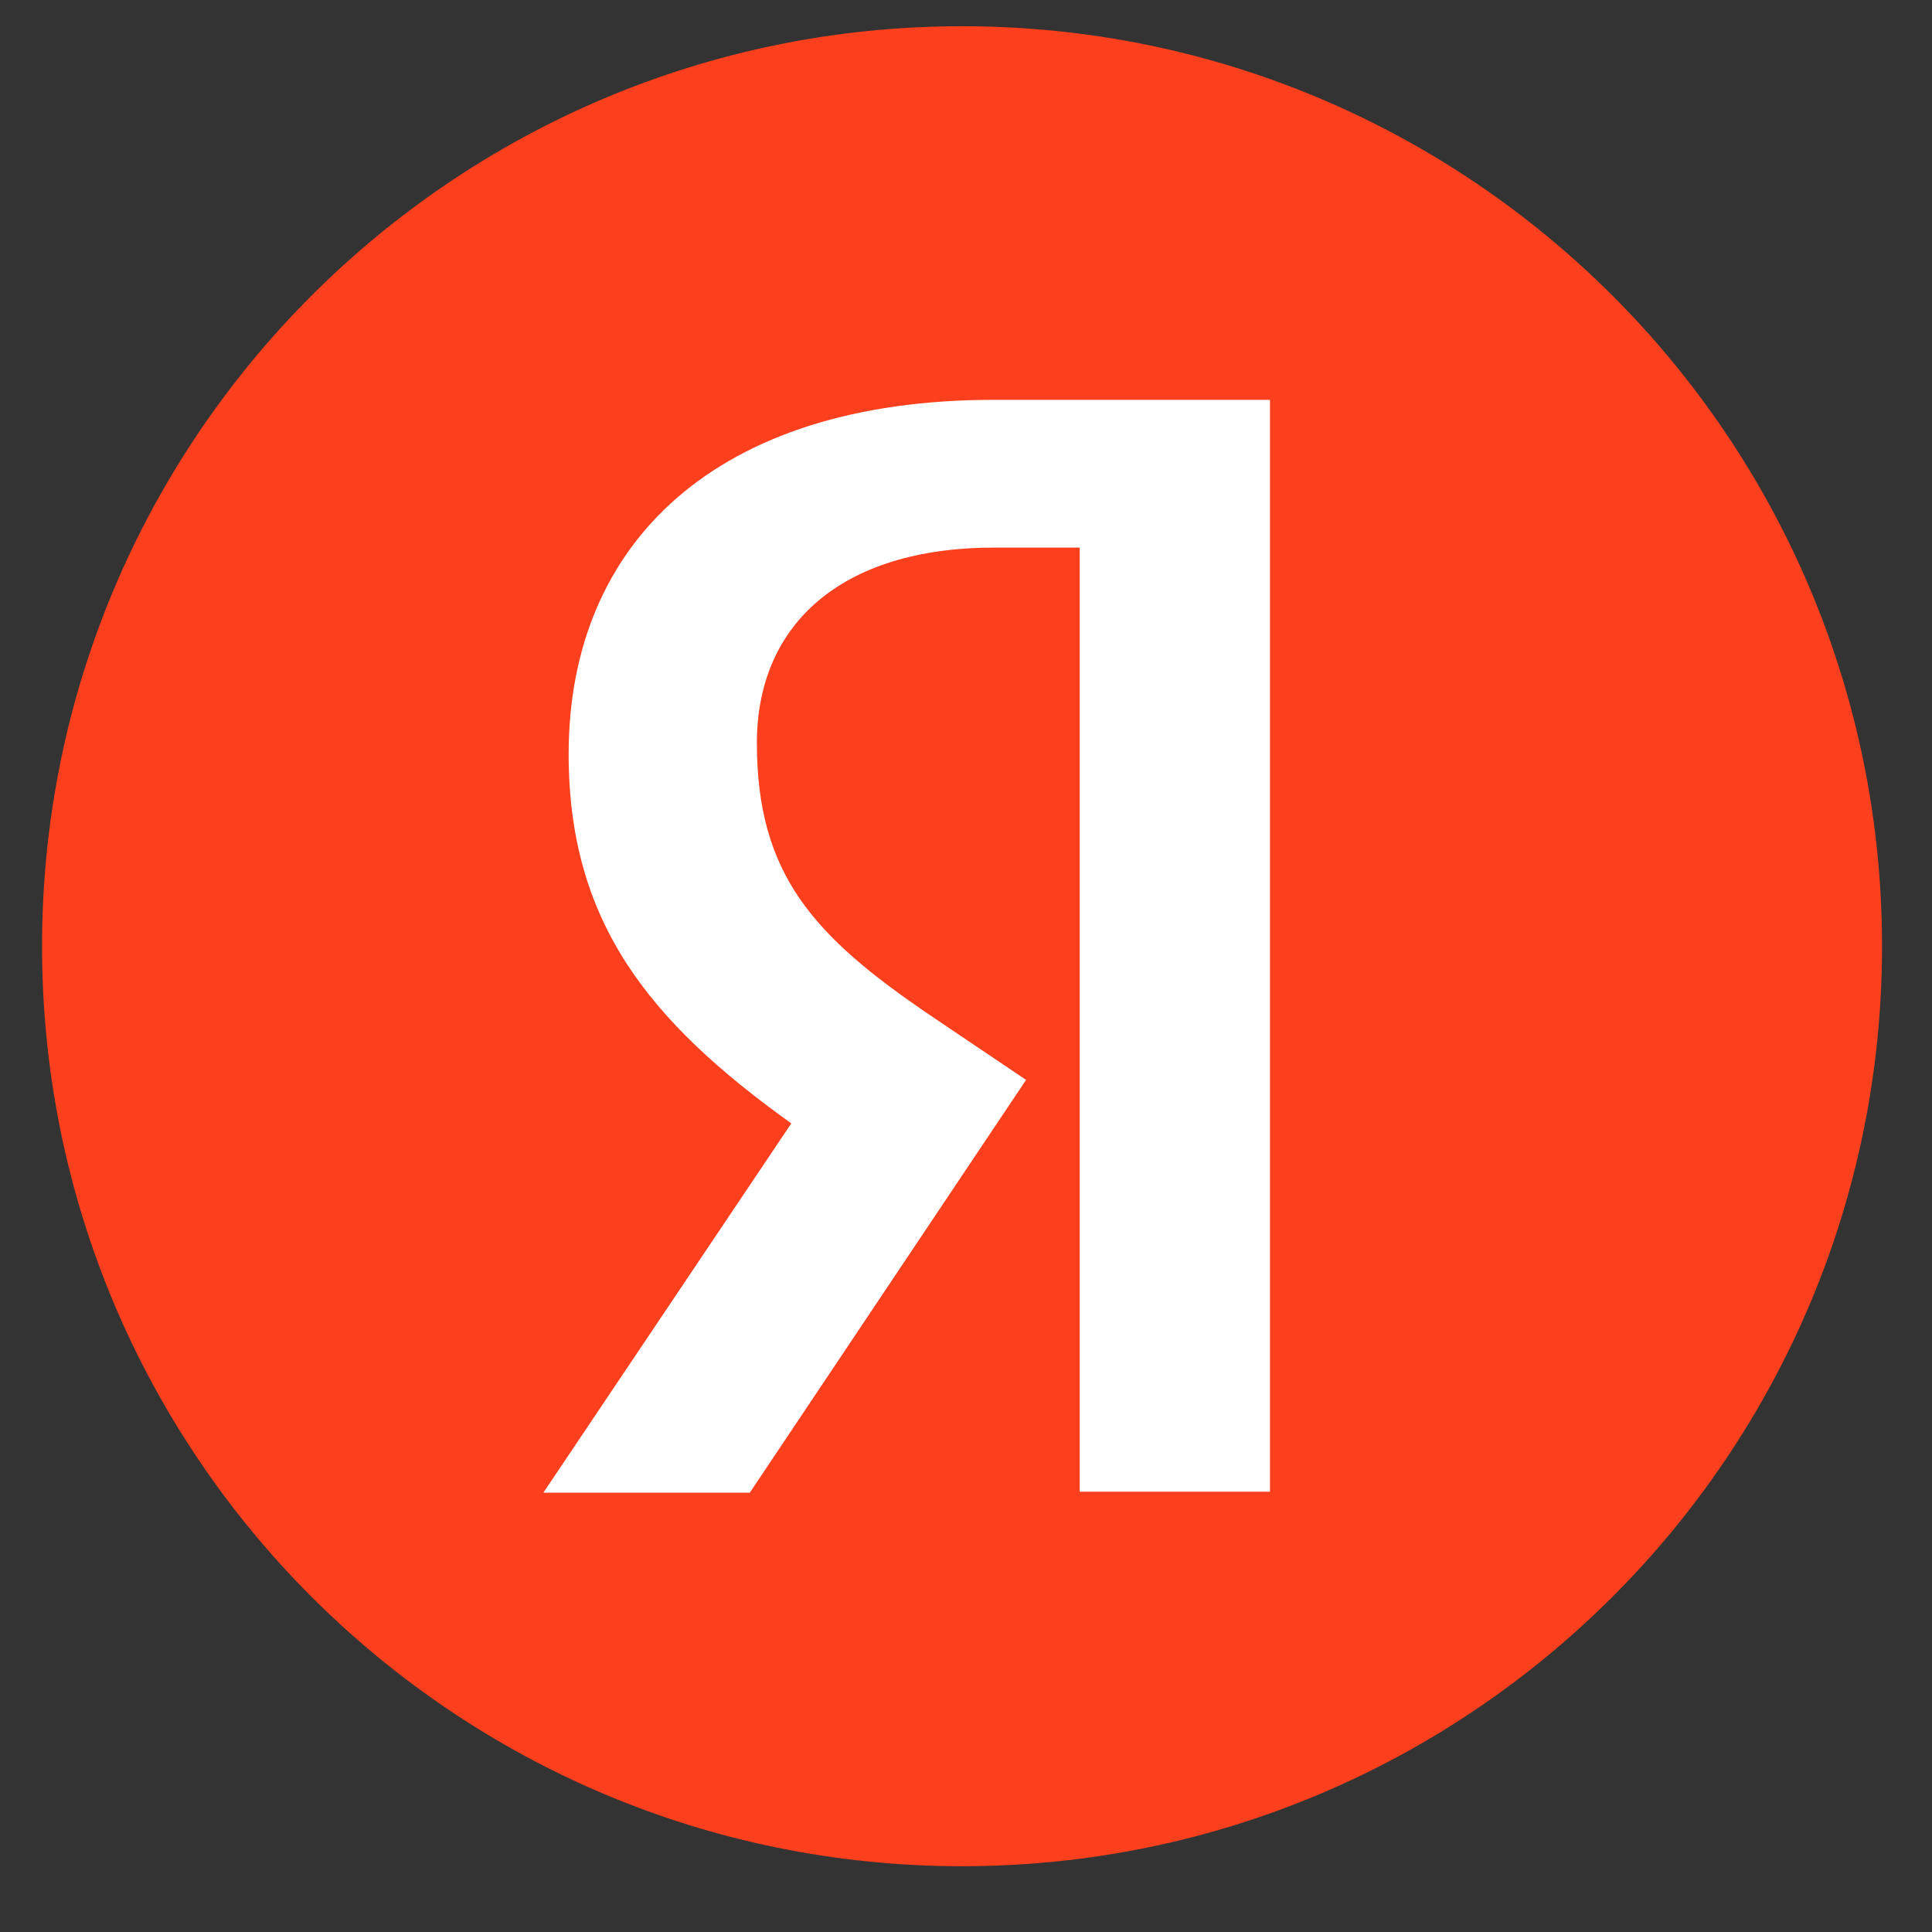
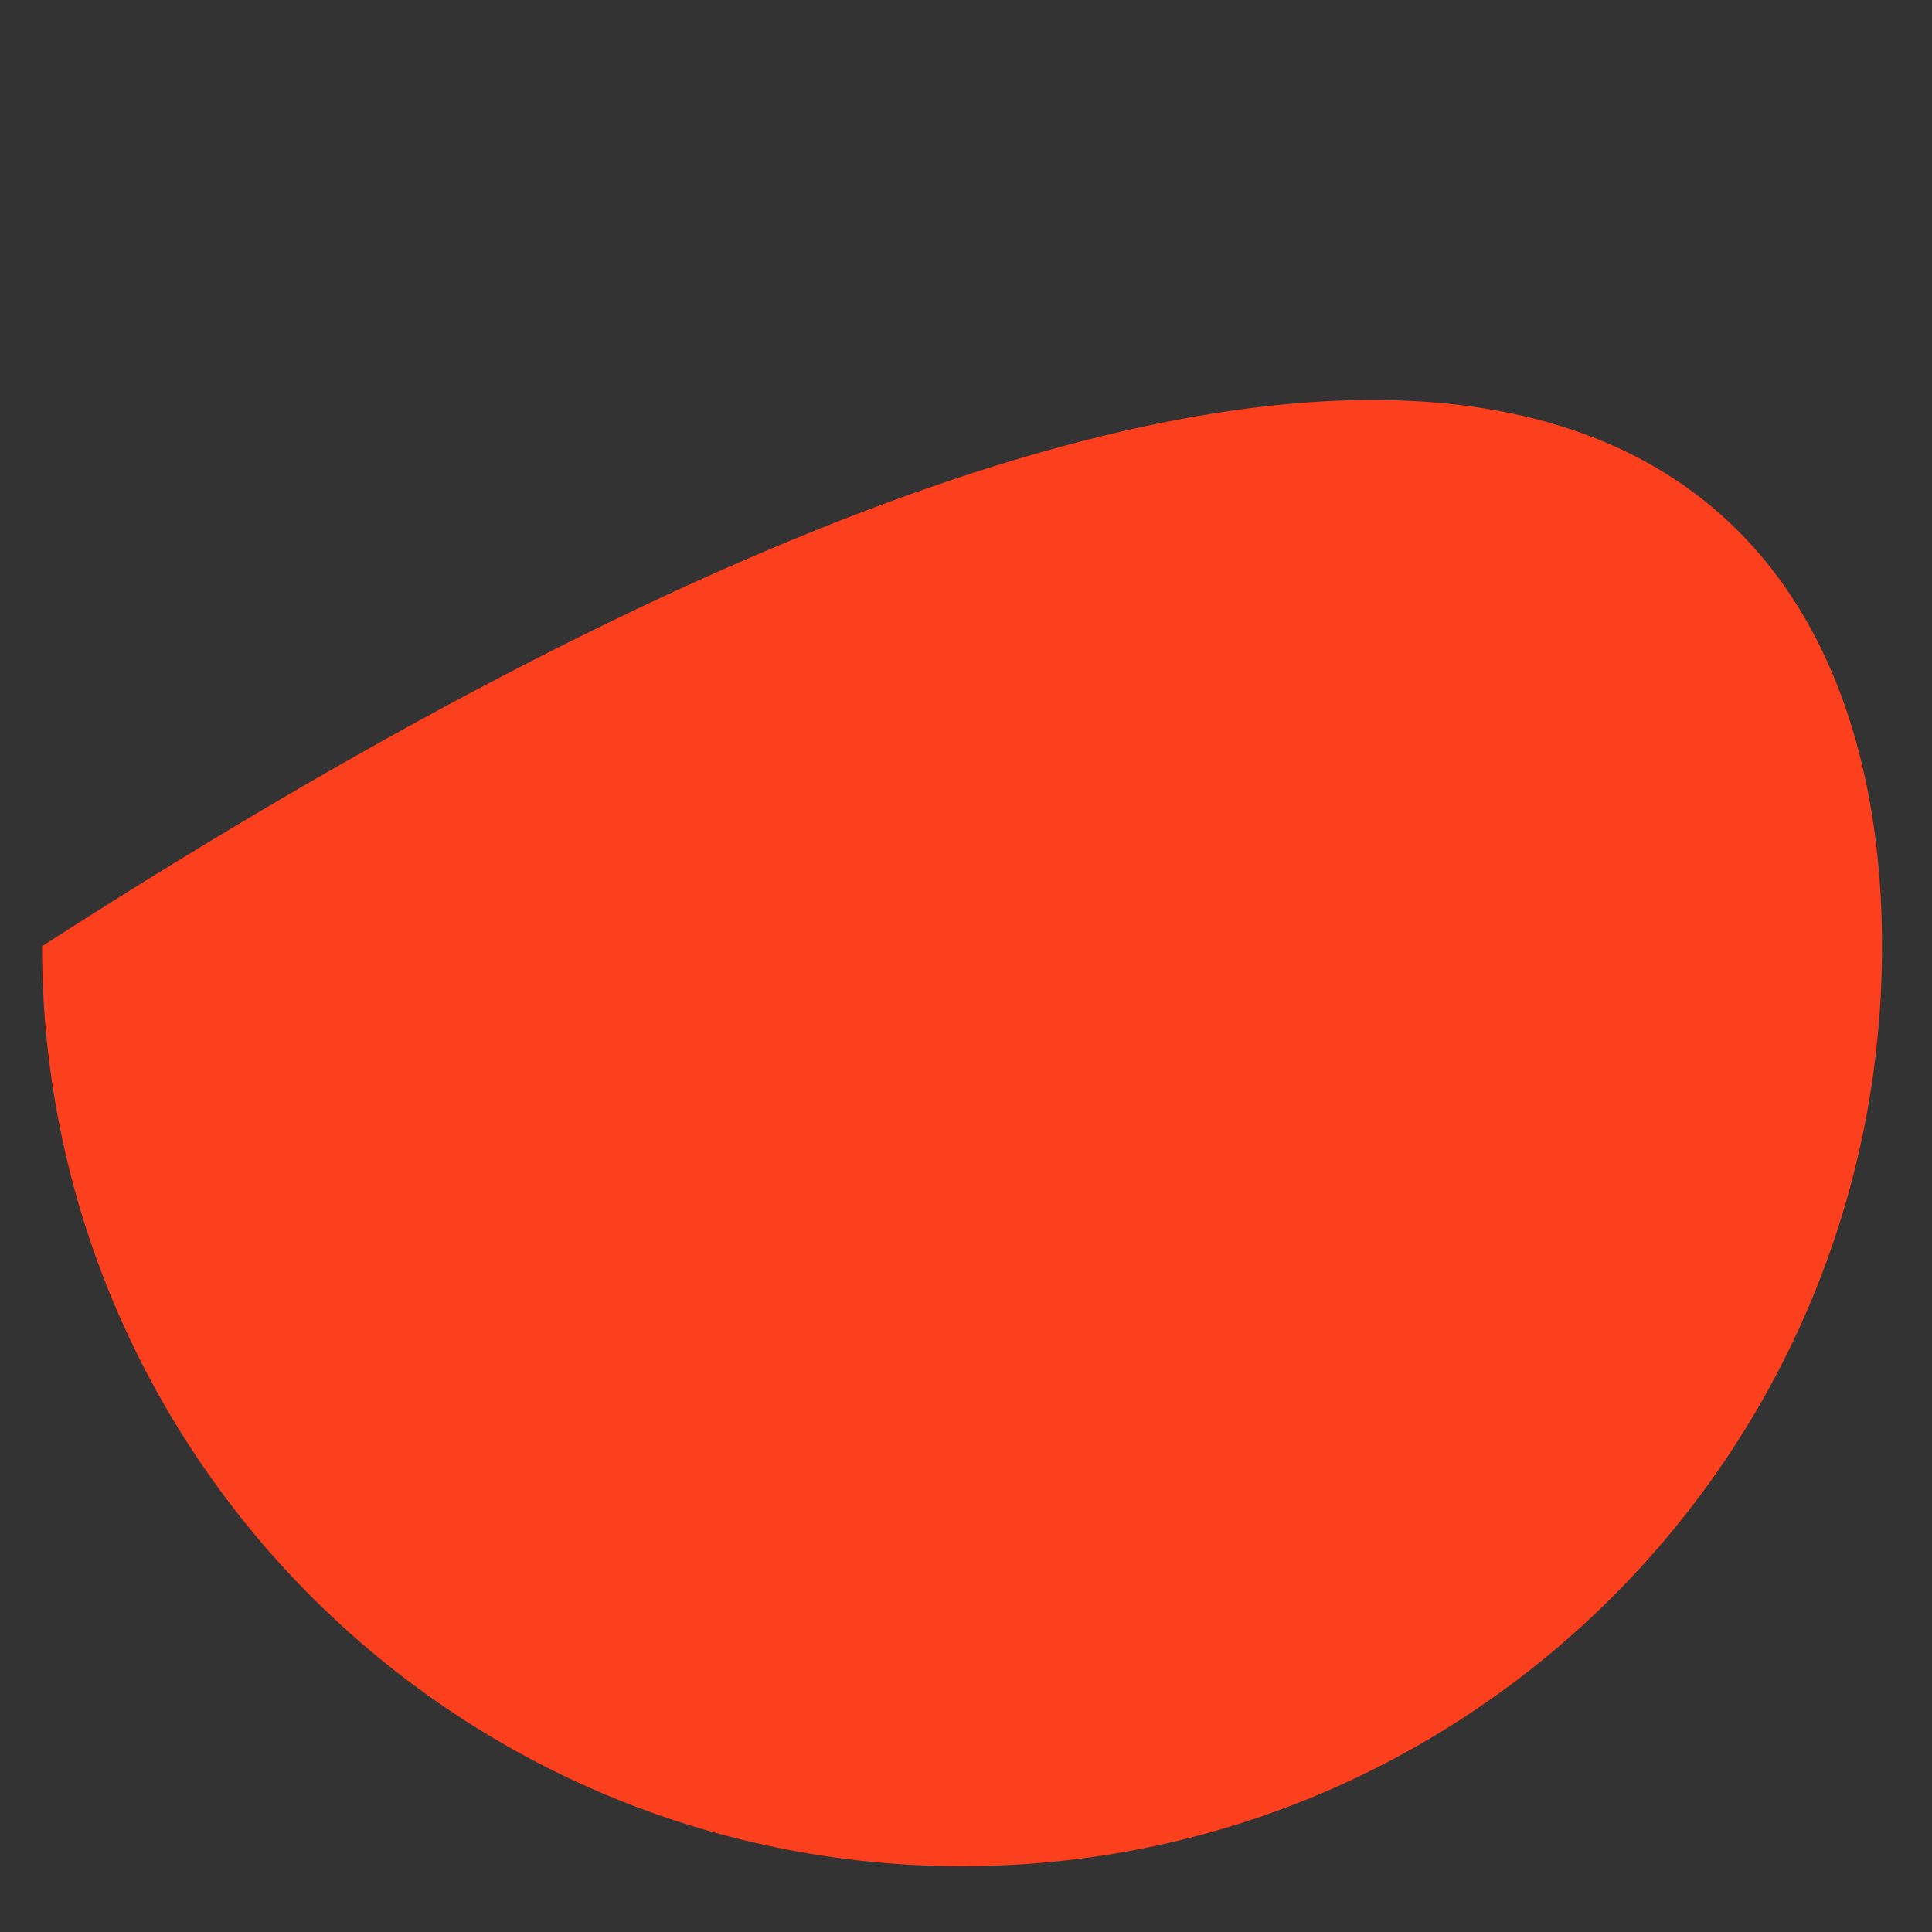
<svg xmlns="http://www.w3.org/2000/svg" width="21" height="21" viewBox="0 0 21 21" fill="none">
  <rect x="0" y="0" width="21" height="21" fill="#333333" stroke="none" />
-   <path d="M0.457 10.285C0.457 4.762 4.933 0.285 10.457 0.285C15.979 0.285 20.457 4.762 20.457 10.285C20.457 15.808 15.979 20.285 10.457 20.285C4.933 20.285 0.457 15.808 0.457 10.285Z" fill="#FC3F1D" />
-   <path d="M11.736 5.952H10.812C9.118 5.952 8.227 6.81 8.227 8.075C8.227 9.505 8.843 10.175 10.108 11.034L11.153 11.738L8.15 16.225H5.906L8.601 12.211C7.051 11.1 6.181 10.021 6.181 8.196C6.181 5.908 7.776 4.346 10.801 4.346H13.804V16.214H11.736V5.952Z" fill="white" />
+   <path d="M0.457 10.285C15.979 0.285 20.457 4.762 20.457 10.285C20.457 15.808 15.979 20.285 10.457 20.285C4.933 20.285 0.457 15.808 0.457 10.285Z" fill="#FC3F1D" />
</svg>